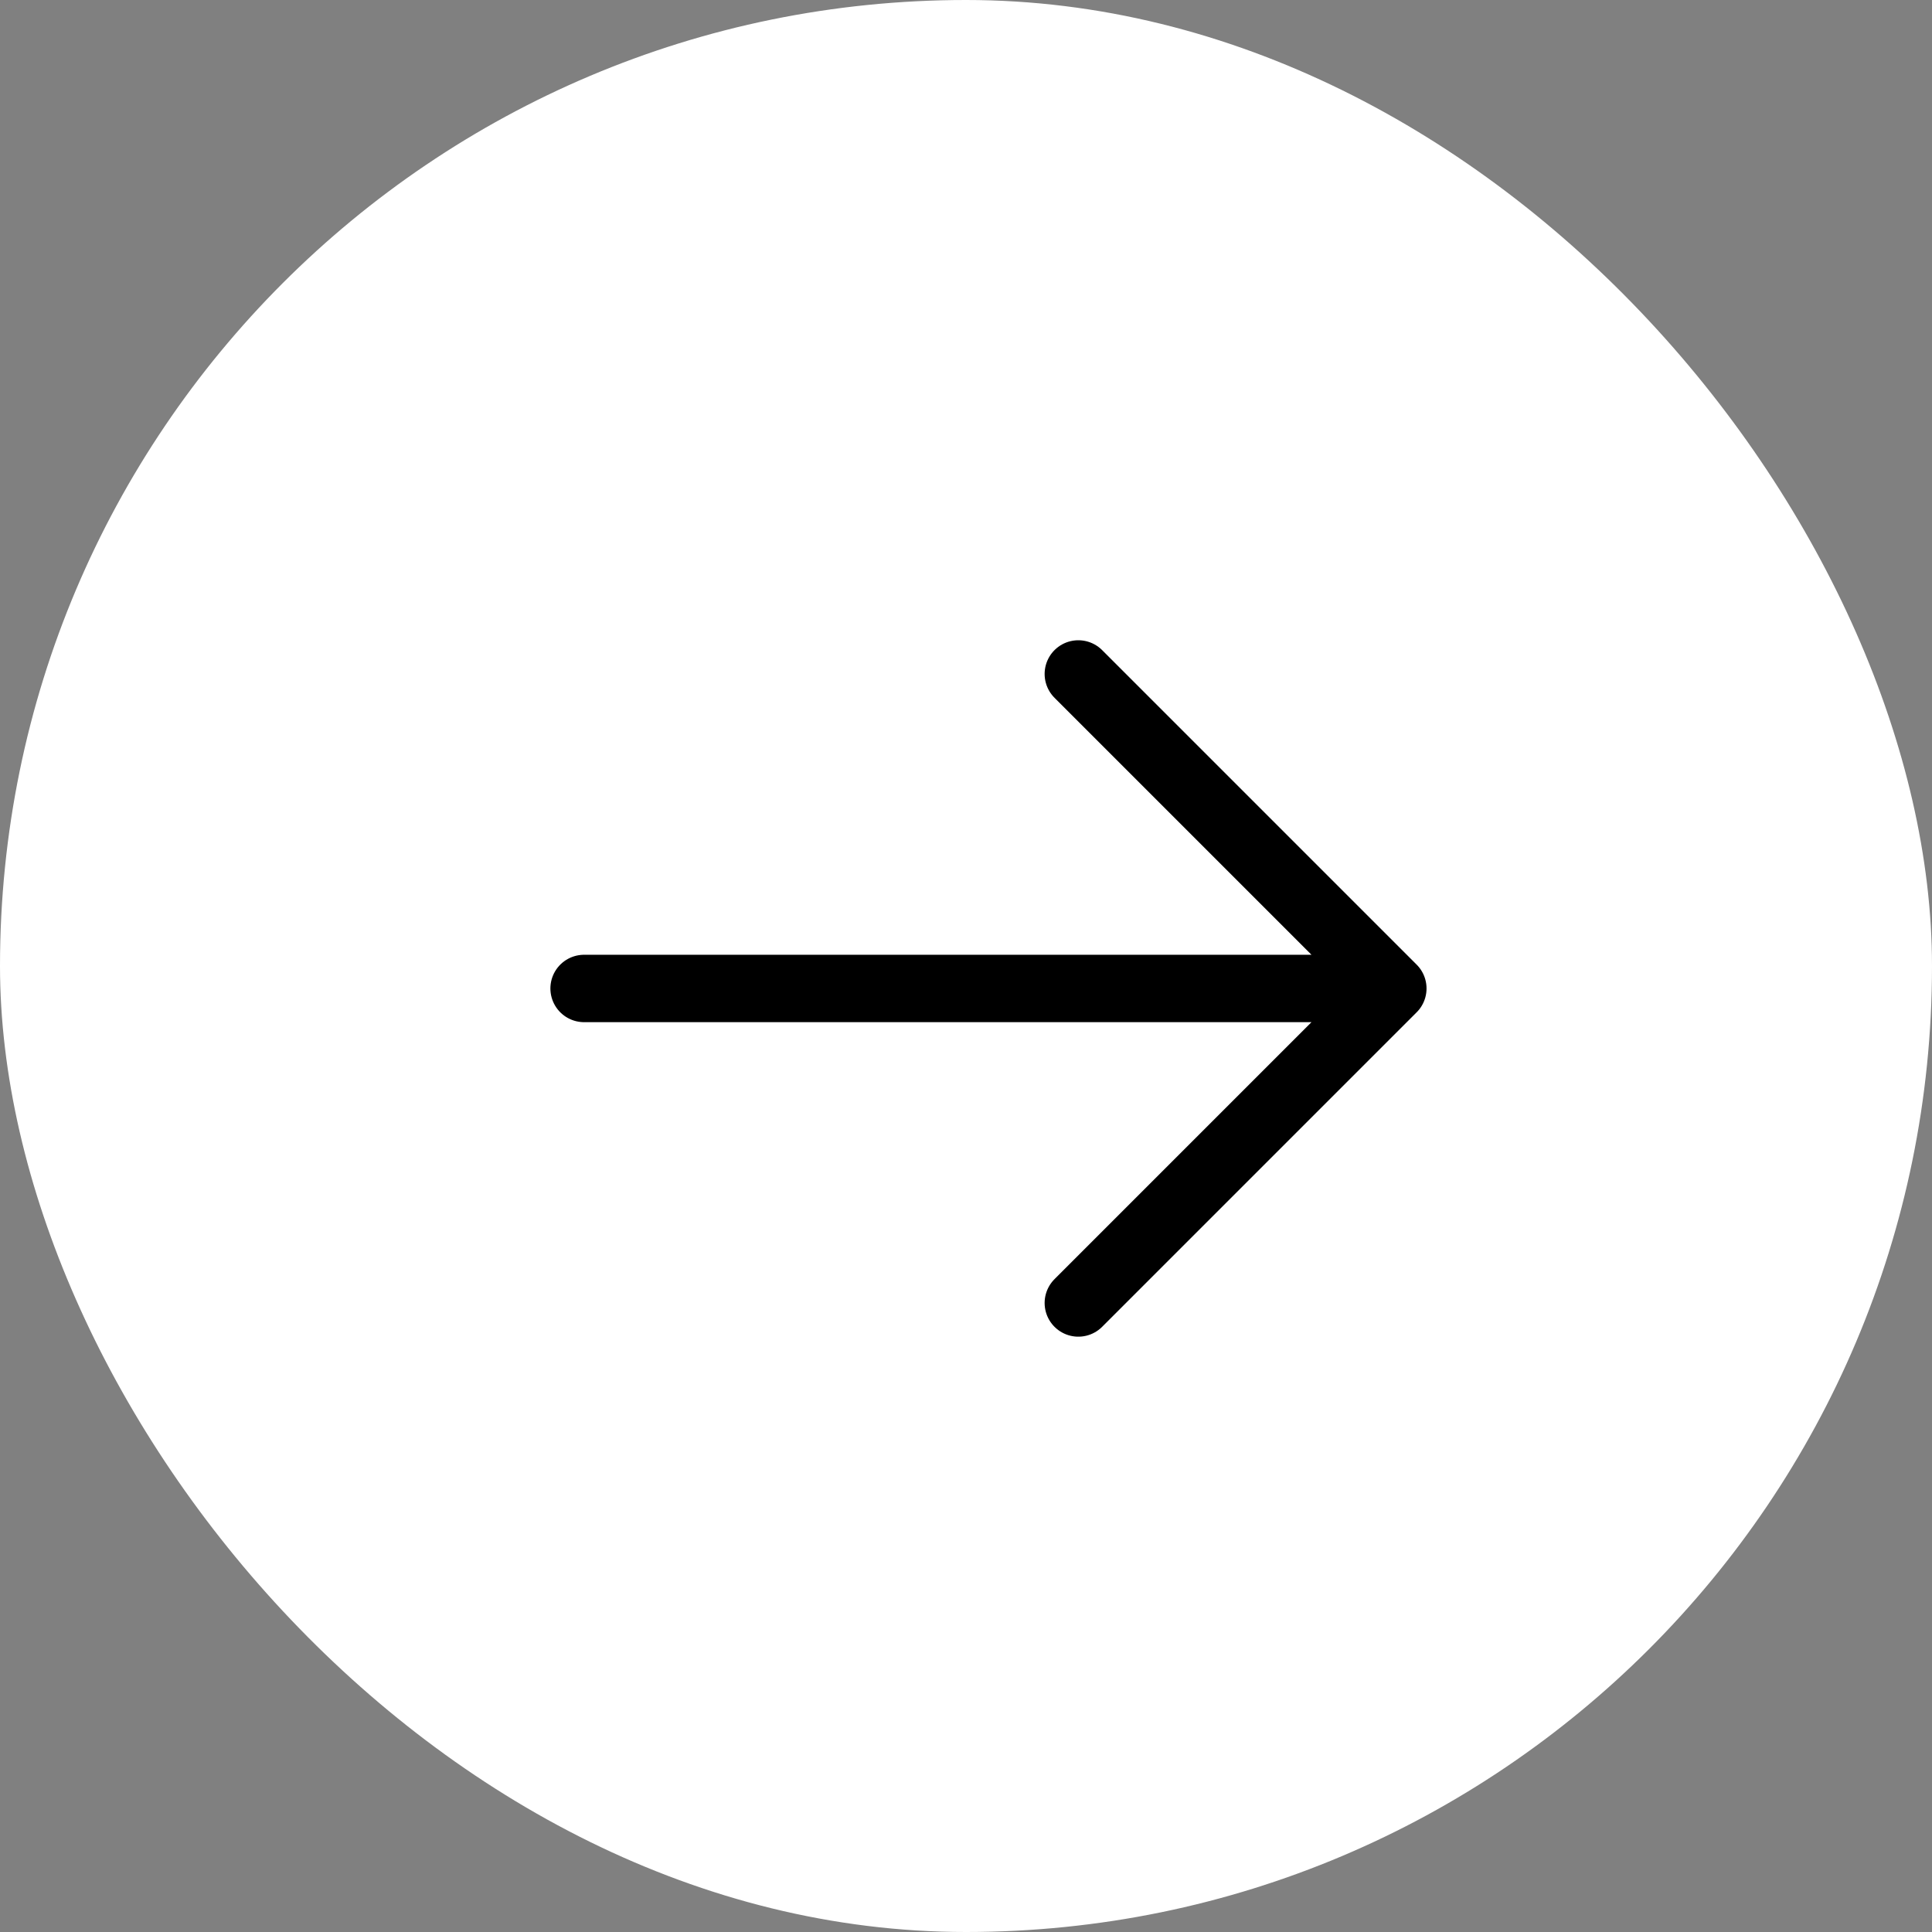
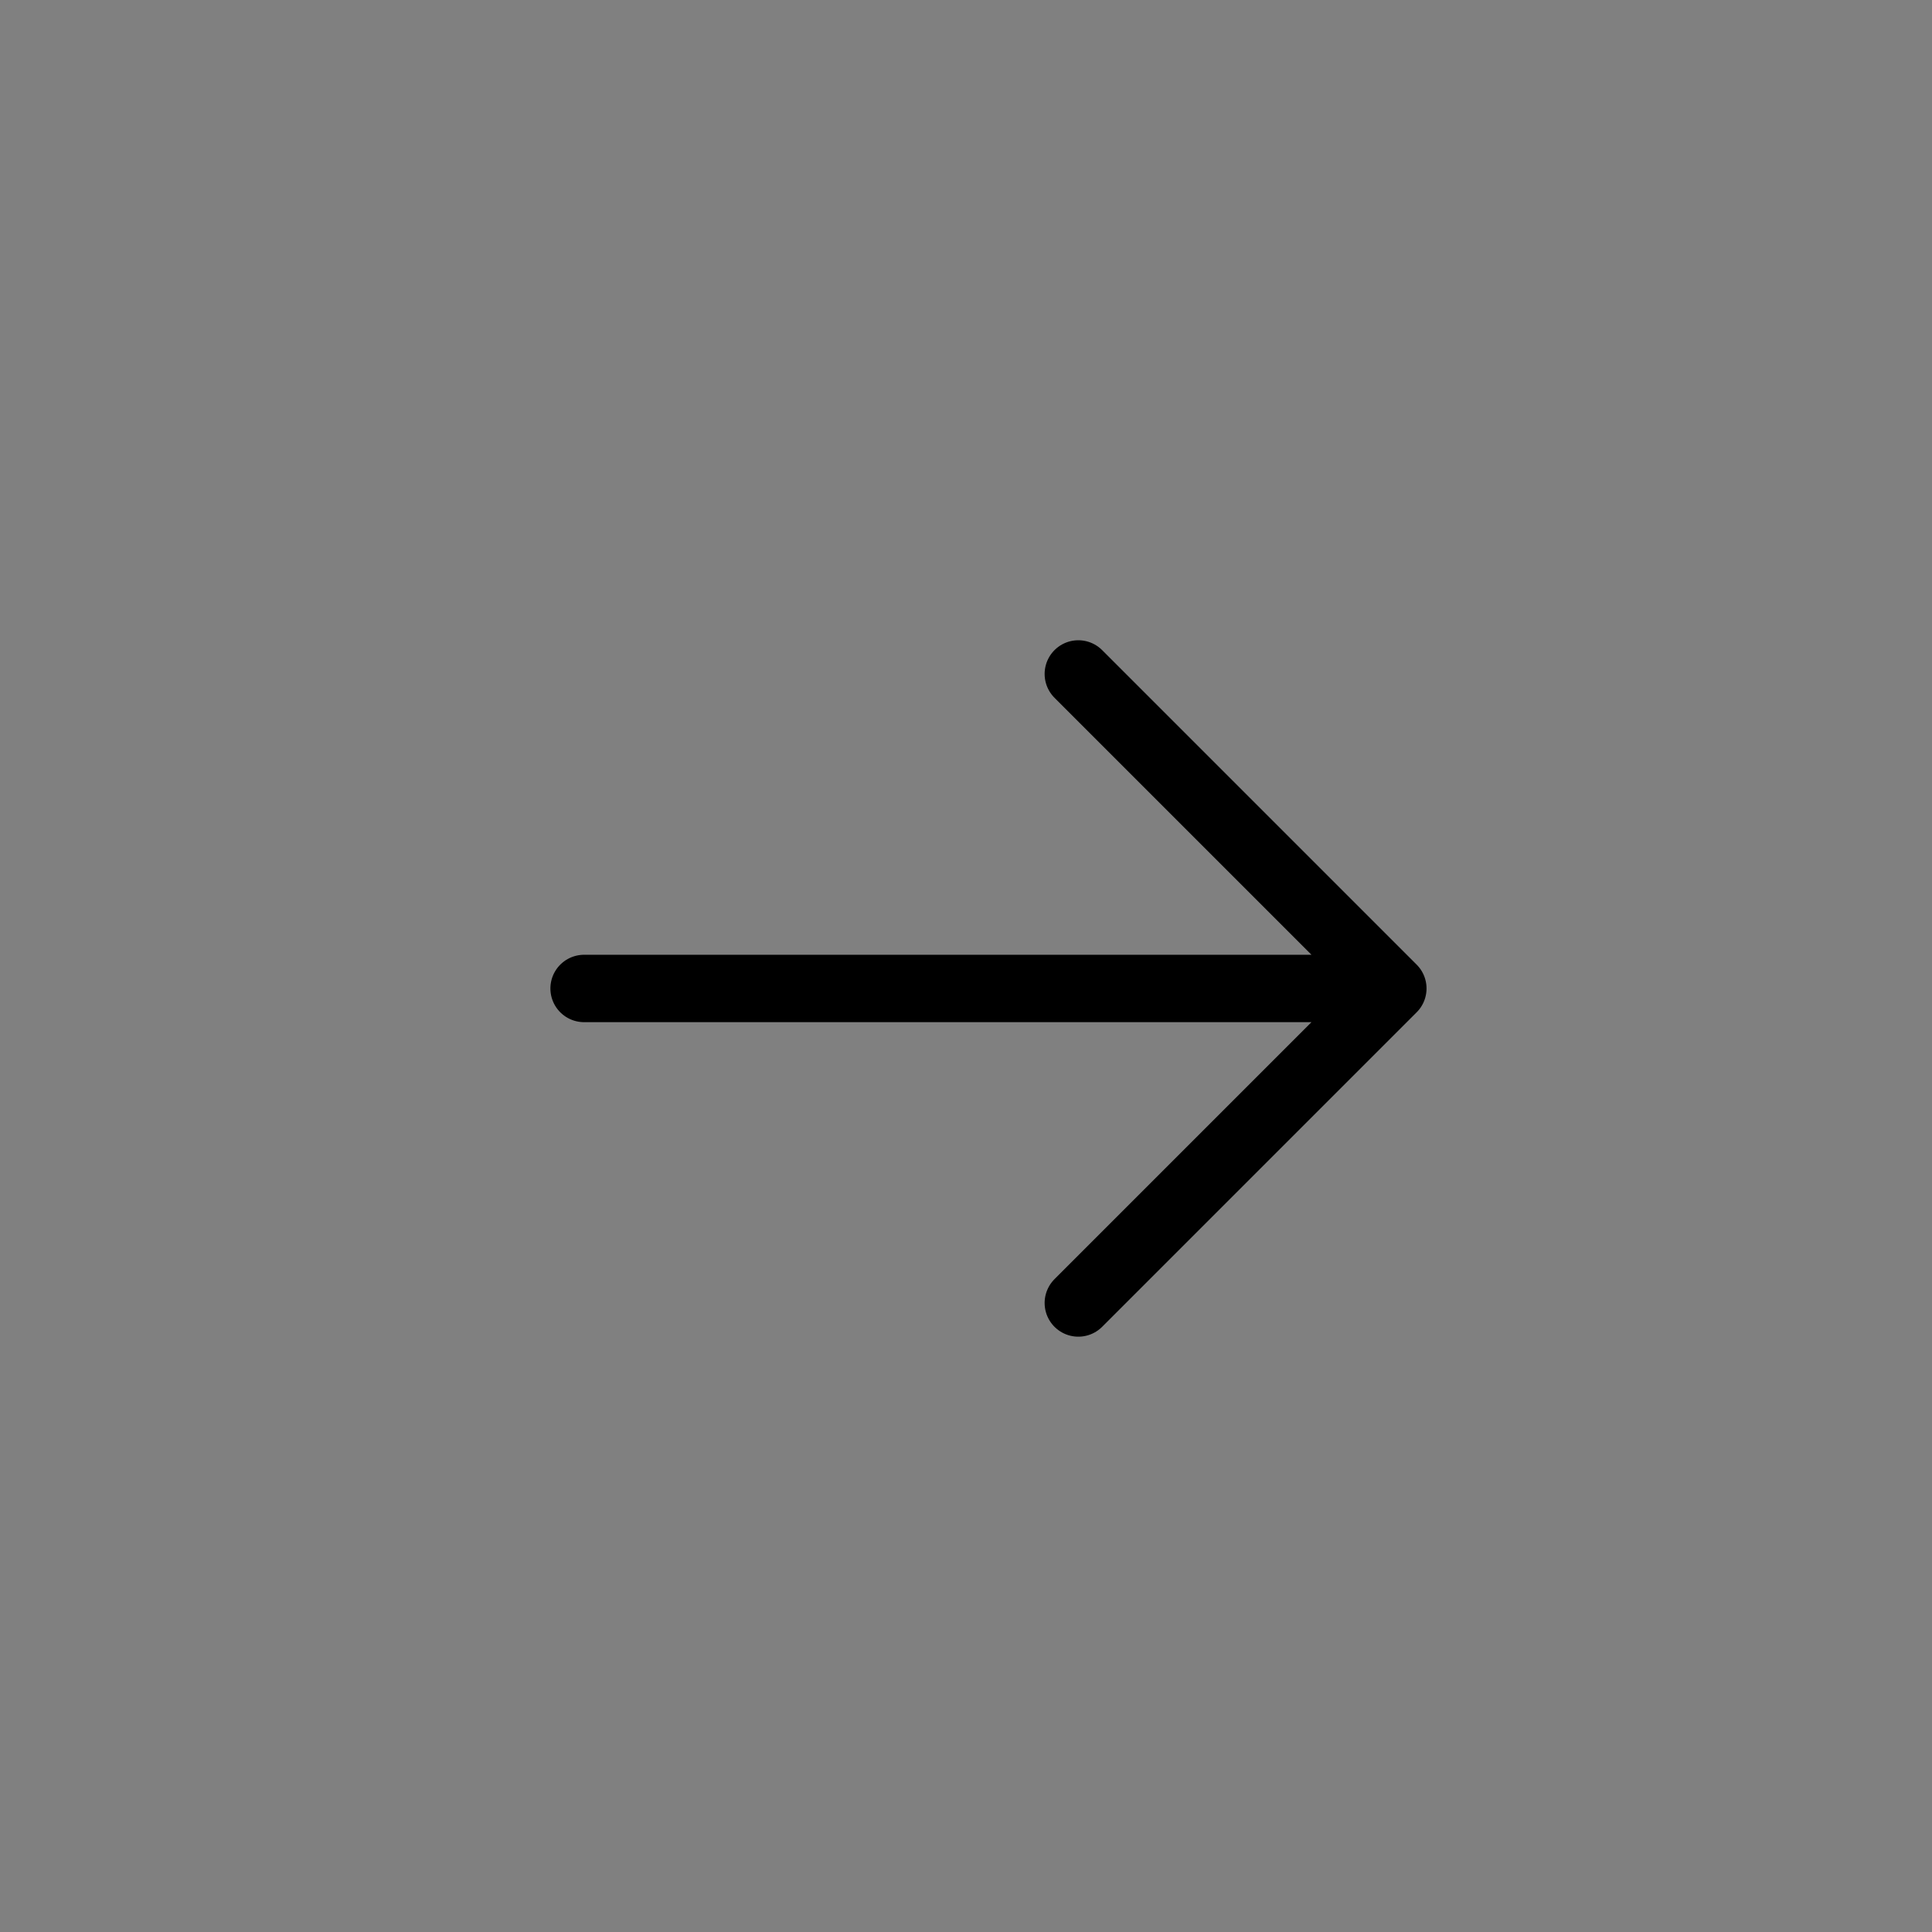
<svg xmlns="http://www.w3.org/2000/svg" width="43" height="43" viewBox="0 0 43 43" fill="none">
  <rect x="0" y="0" width="43" height="43" fill="#808080" stroke="none" />
-   <rect width="43" height="43" rx="21.5" fill="white" />
  <path d="M13 22H31M31 22L24 15M31 22L24 29" stroke="black" stroke-width="1.5" stroke-linecap="round" stroke-linejoin="round" />
</svg>